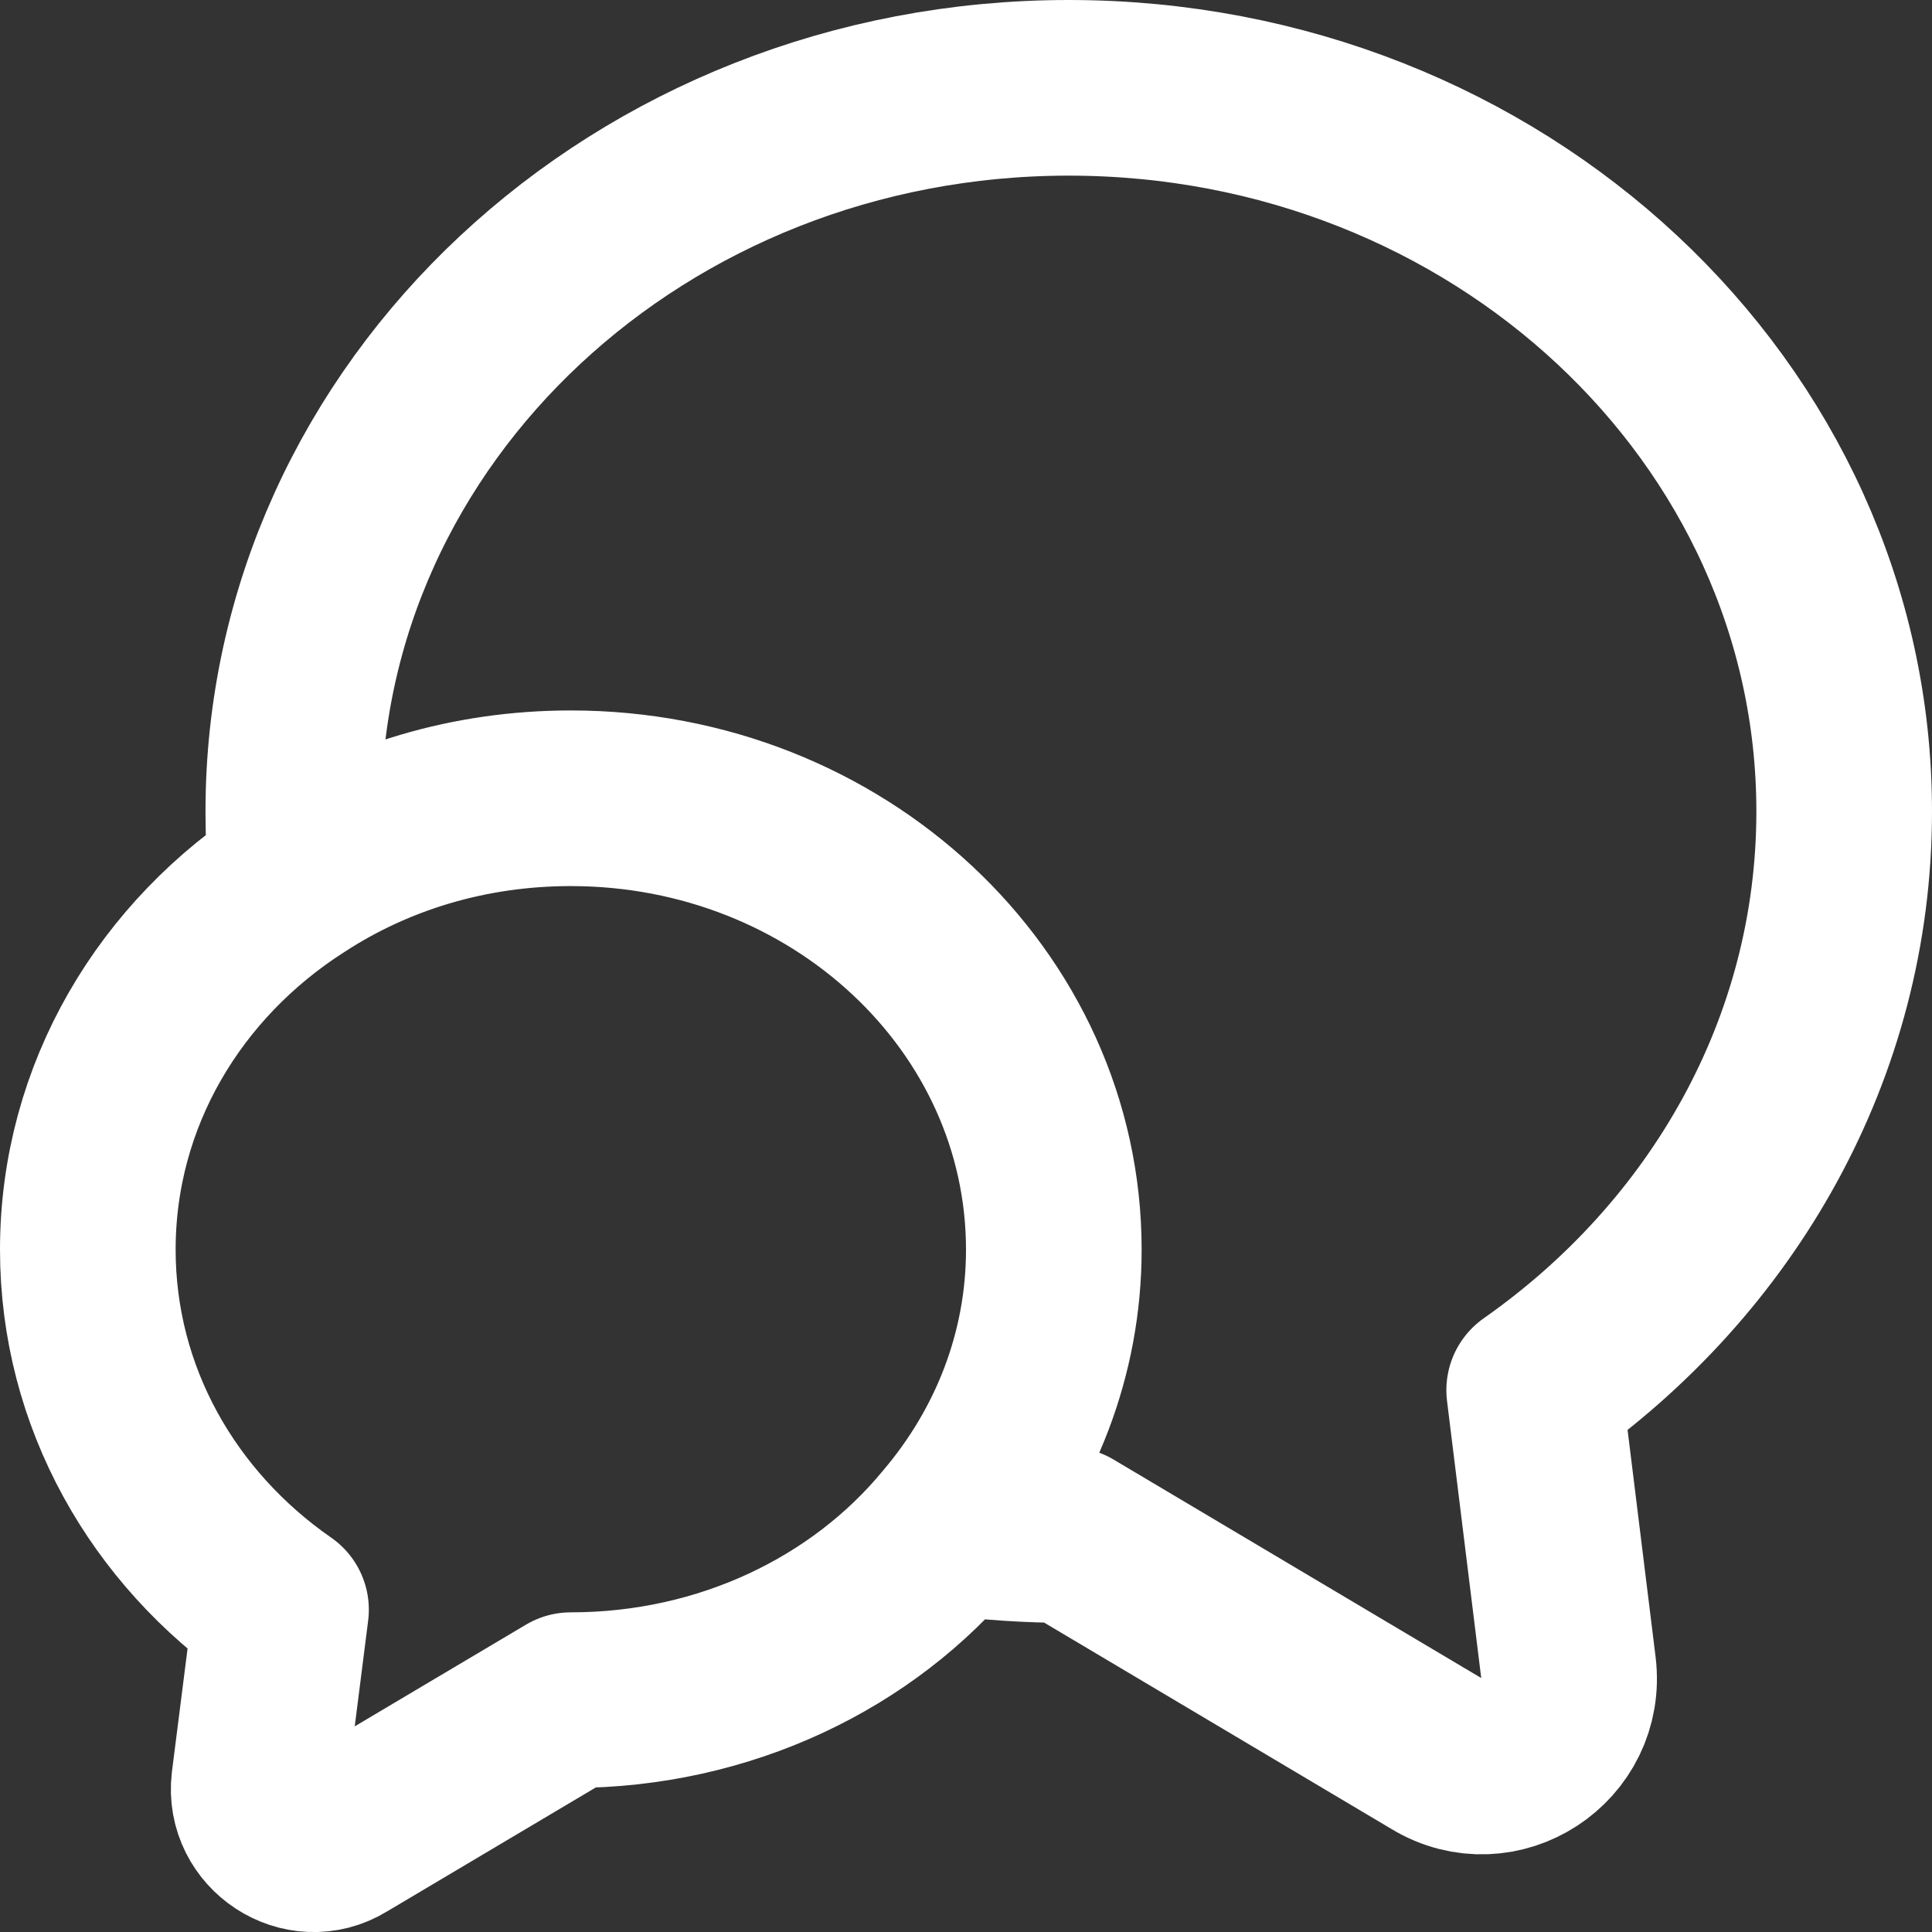
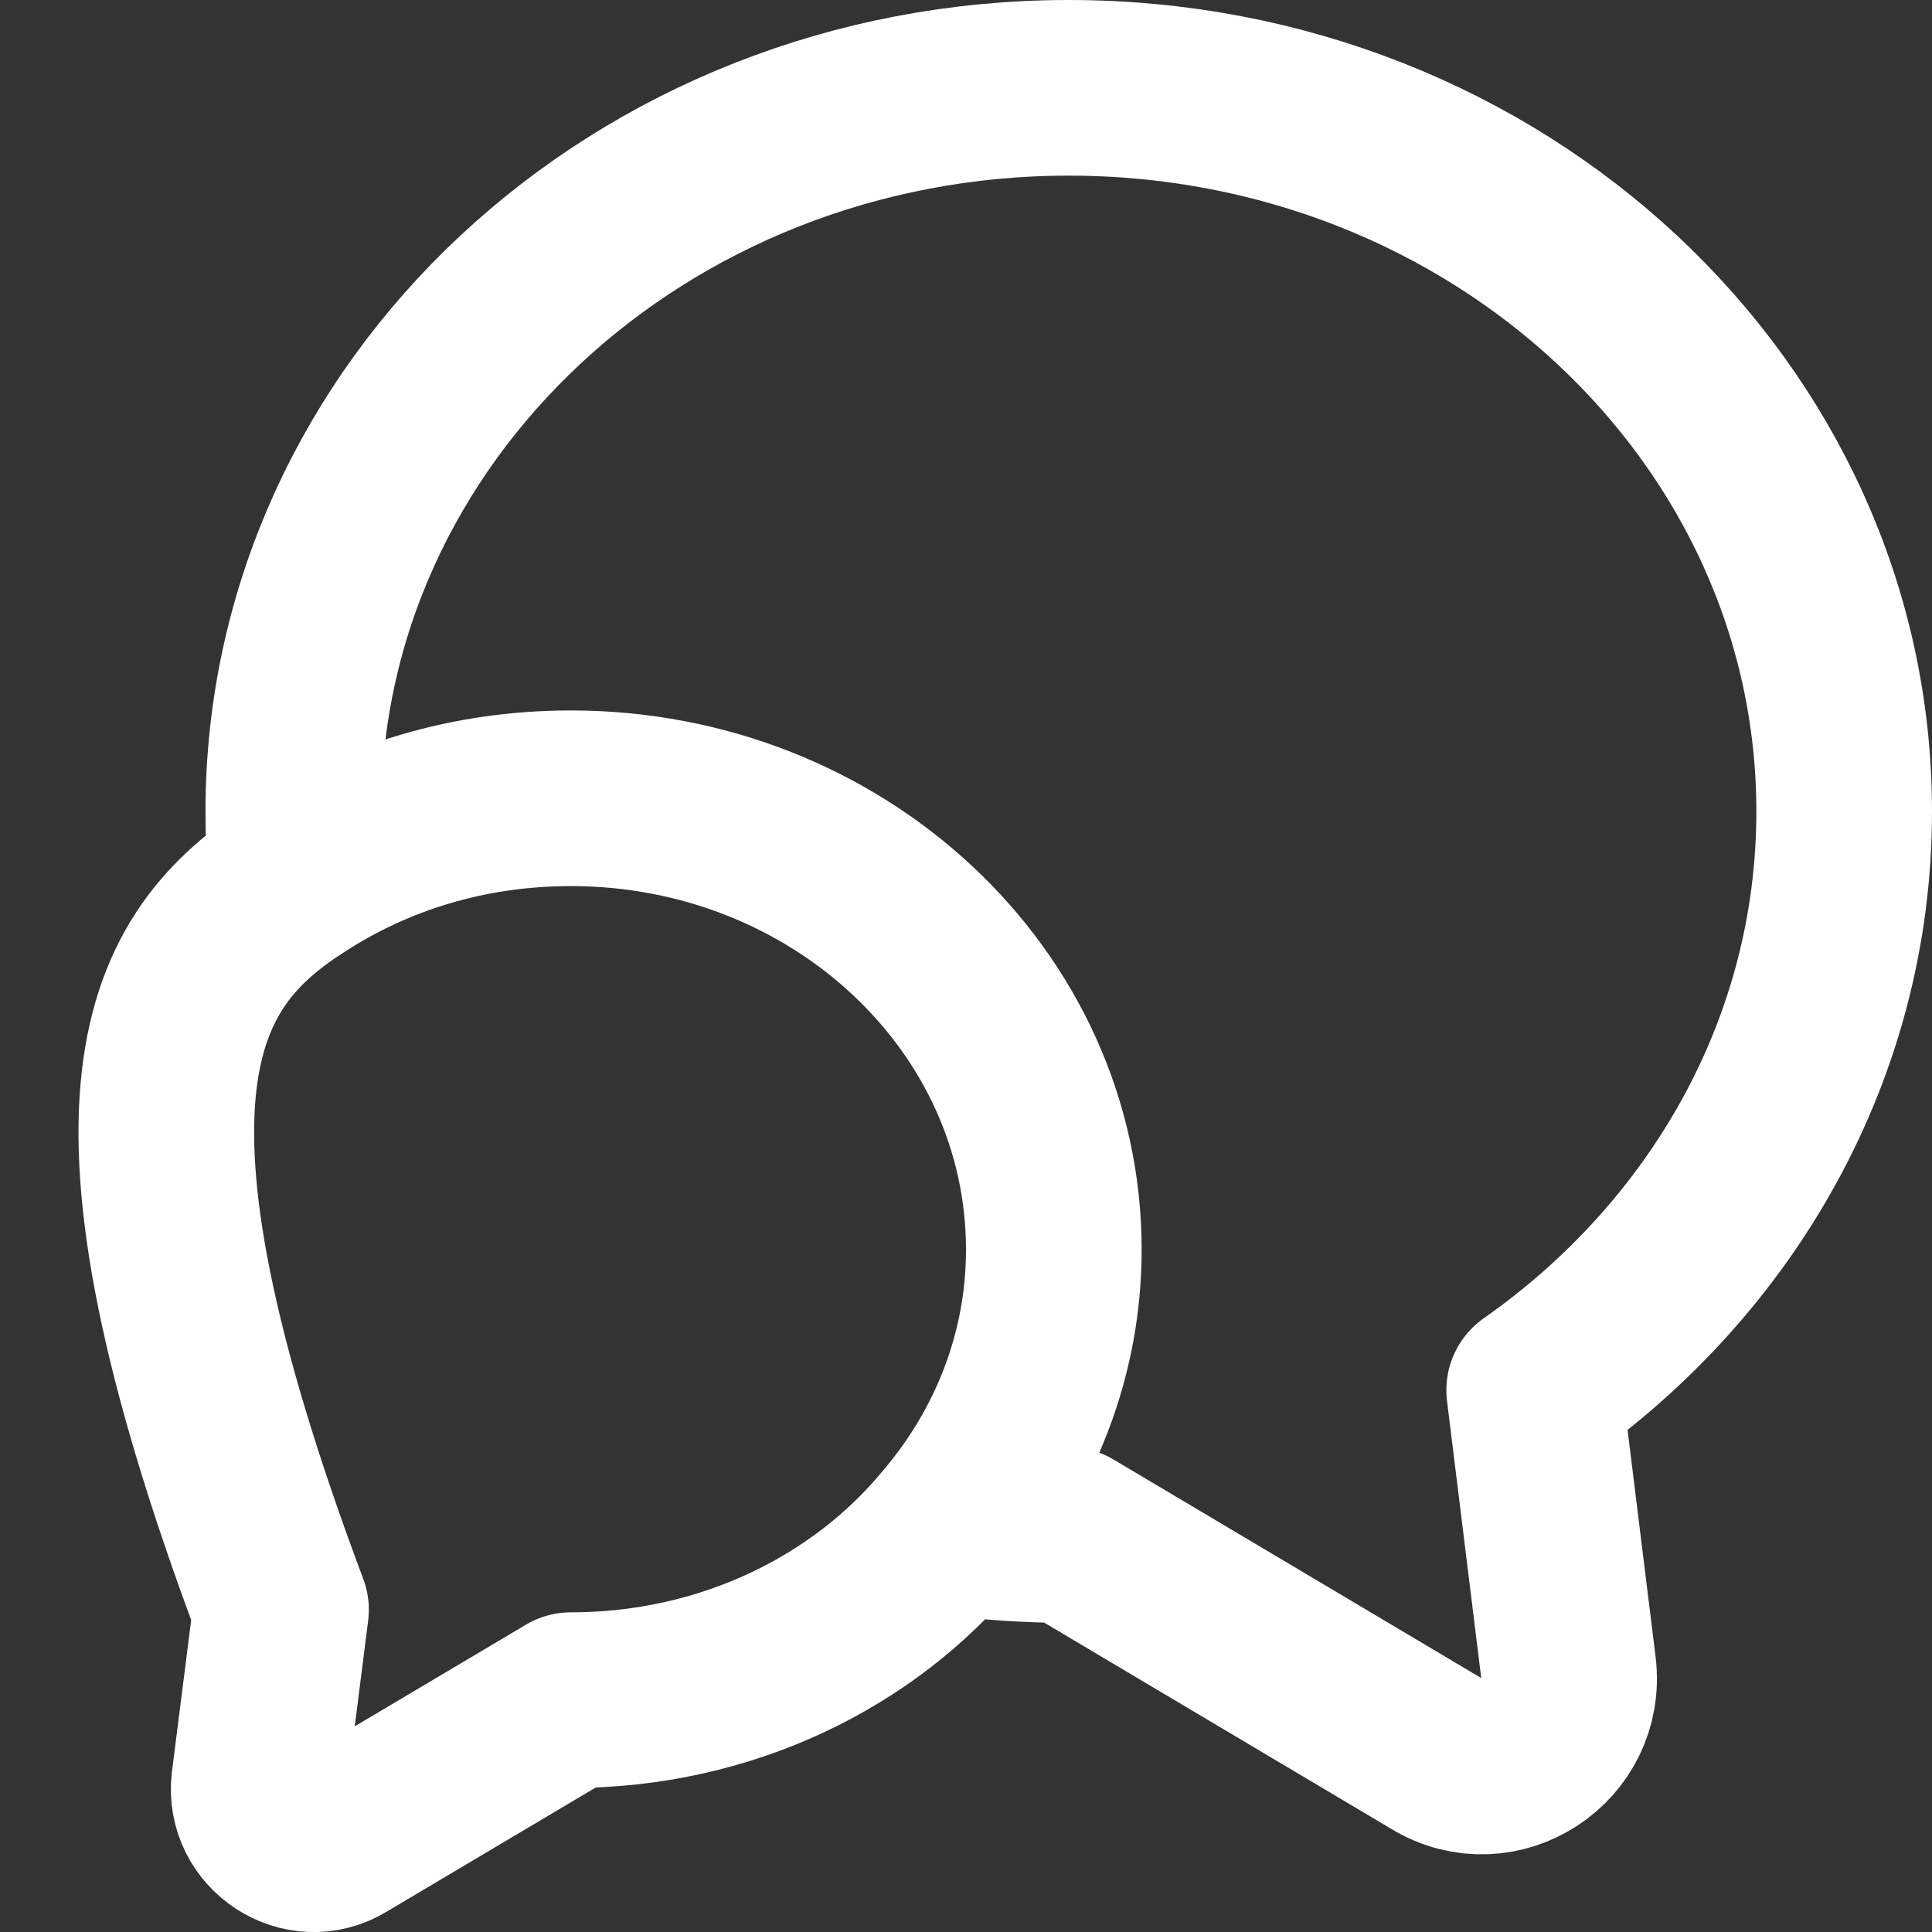
<svg xmlns="http://www.w3.org/2000/svg" width="22" height="22" viewBox="0 0 22 22" fill="none">
  <rect x="0" y="0" width="22" height="22" fill="#333333" stroke="none" />
-   <path d="M10.82 17.39C11.26 17.45 11.71 17.48 12.17 17.48L16.36 19.97C17.07 20.4 17.96 19.82 17.86 18.99L17.47 15.83C19.61 14.33 21 11.94 21 9.24C21 4.69 17.05 1 12.17 1C7.29 1 3.34 4.69 3.34 9.24C3.34 9.5 3.35 9.75 3.38 10M10.82 17.39C11.56 16.52 12 15.42 12 14.23C12 11.39 9.54 9.09 6.5 9.09C5.34 9.09 4.27 9.42 3.38 10M10.82 17.39C9.83 18.59 8.26 19.36 6.5 19.36L3.89 20.91C3.45 21.18 2.89 20.81 2.95 20.3L3.2 18.33C1.86 17.4 1 15.91 1 14.23C1 12.47 1.94 10.92 3.38 10" stroke="white" stroke-width="2" stroke-linecap="round" stroke-linejoin="round" />
+   <path d="M10.82 17.39C11.26 17.45 11.71 17.48 12.17 17.48L16.36 19.97C17.07 20.4 17.96 19.82 17.86 18.99L17.47 15.83C19.61 14.33 21 11.94 21 9.24C21 4.69 17.05 1 12.17 1C7.29 1 3.34 4.69 3.34 9.24C3.34 9.5 3.35 9.75 3.38 10M10.82 17.39C11.56 16.52 12 15.42 12 14.23C12 11.39 9.54 9.09 6.5 9.09C5.34 9.09 4.27 9.42 3.38 10M10.82 17.39C9.83 18.59 8.26 19.36 6.5 19.36L3.89 20.91C3.45 21.18 2.89 20.81 2.95 20.3L3.2 18.33C1 12.47 1.94 10.92 3.38 10" stroke="white" stroke-width="2" stroke-linecap="round" stroke-linejoin="round" />
</svg>